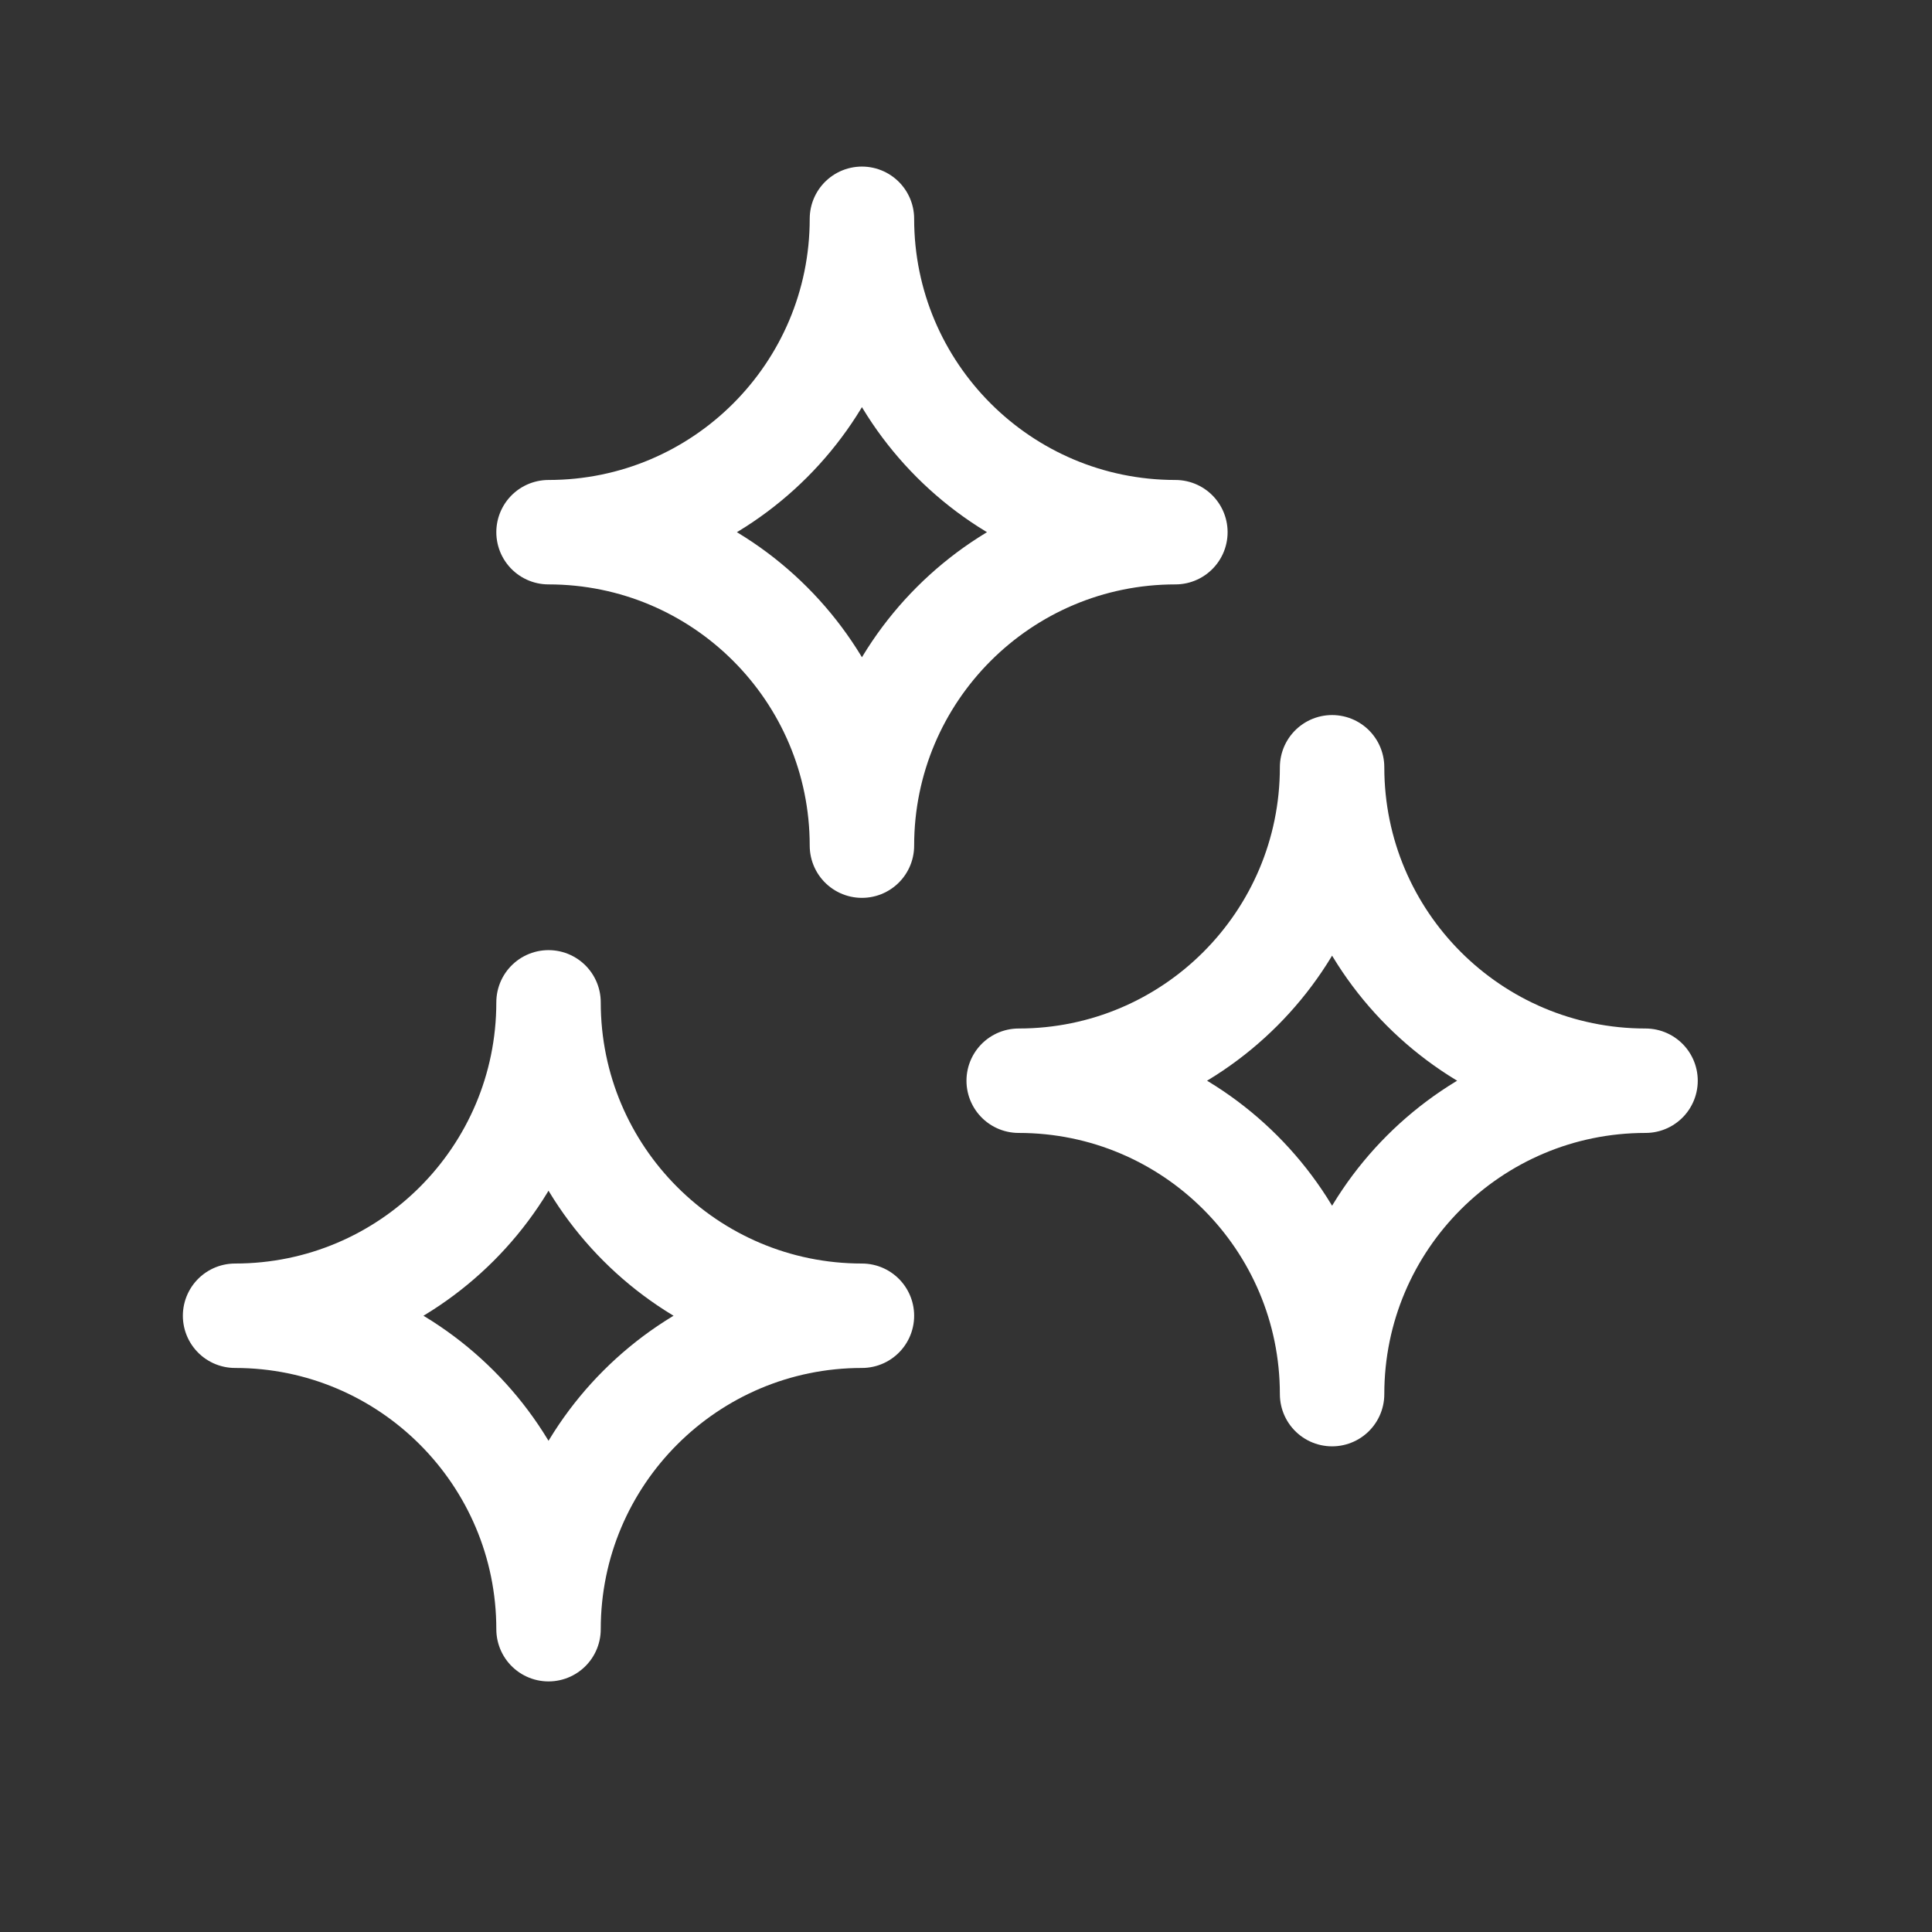
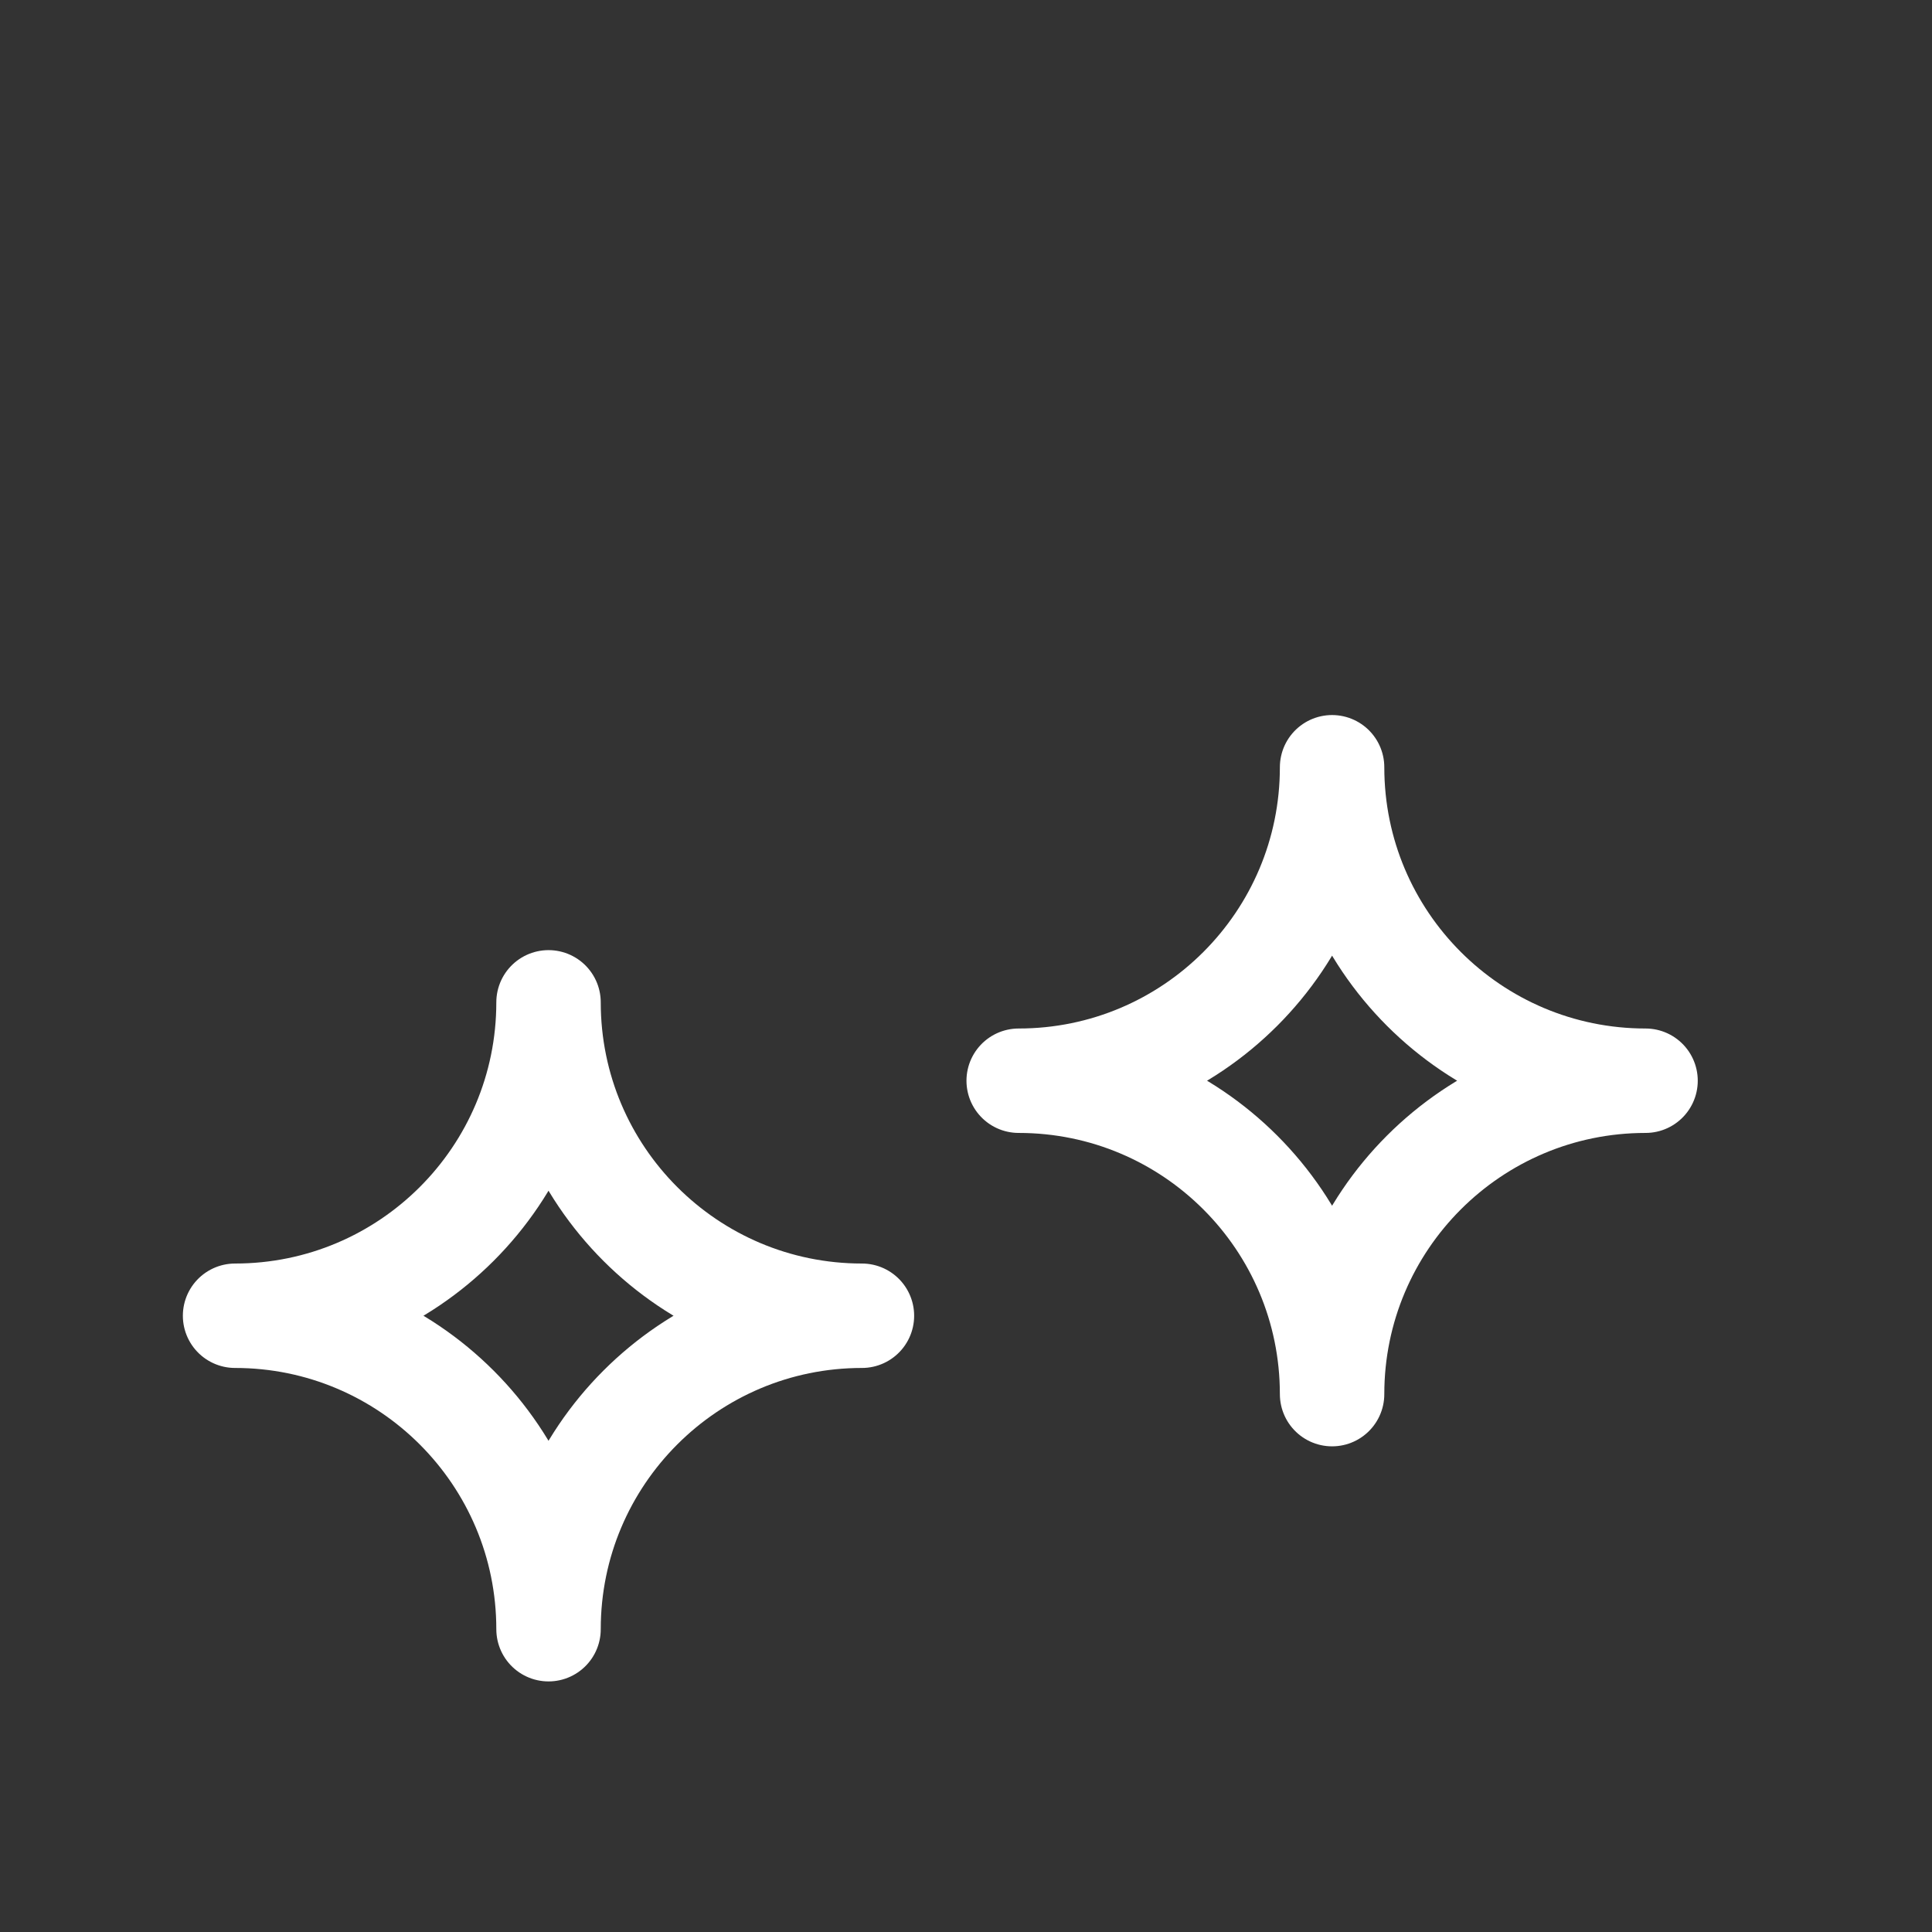
<svg xmlns="http://www.w3.org/2000/svg" width="37" height="37" viewBox="0 0 37 37" fill="none">
  <rect x="0" y="0" width="37" height="37" fill="#333333" stroke="none" />
  <path fill-rule="evenodd" clip-rule="evenodd" d="M4.502 25.198C7.817 25.198 10.505 27.886 10.505 31.201C10.505 27.886 13.192 25.198 16.507 25.198C13.192 25.198 10.505 22.511 10.505 19.196C10.505 22.511 7.817 25.198 4.502 25.198Z" stroke="white" stroke-width="2" stroke-linecap="round" stroke-linejoin="round" />
  <path fill-rule="evenodd" clip-rule="evenodd" d="M19.509 20.697C22.824 20.697 25.511 23.384 25.511 26.699C25.511 23.384 28.199 20.697 31.514 20.697C28.199 20.697 25.511 18.009 25.511 14.694C25.511 18.009 22.824 20.697 19.509 20.697V20.697Z" stroke="white" stroke-width="2" stroke-linecap="round" stroke-linejoin="round" />
-   <path fill-rule="evenodd" clip-rule="evenodd" d="M10.505 10.192C13.82 10.192 16.507 12.88 16.507 16.195C16.507 12.88 19.195 10.192 22.51 10.192C19.195 10.192 16.507 7.505 16.507 4.19C16.507 7.505 13.82 10.192 10.505 10.192Z" stroke="white" stroke-width="2" stroke-linecap="round" stroke-linejoin="round" />
</svg>